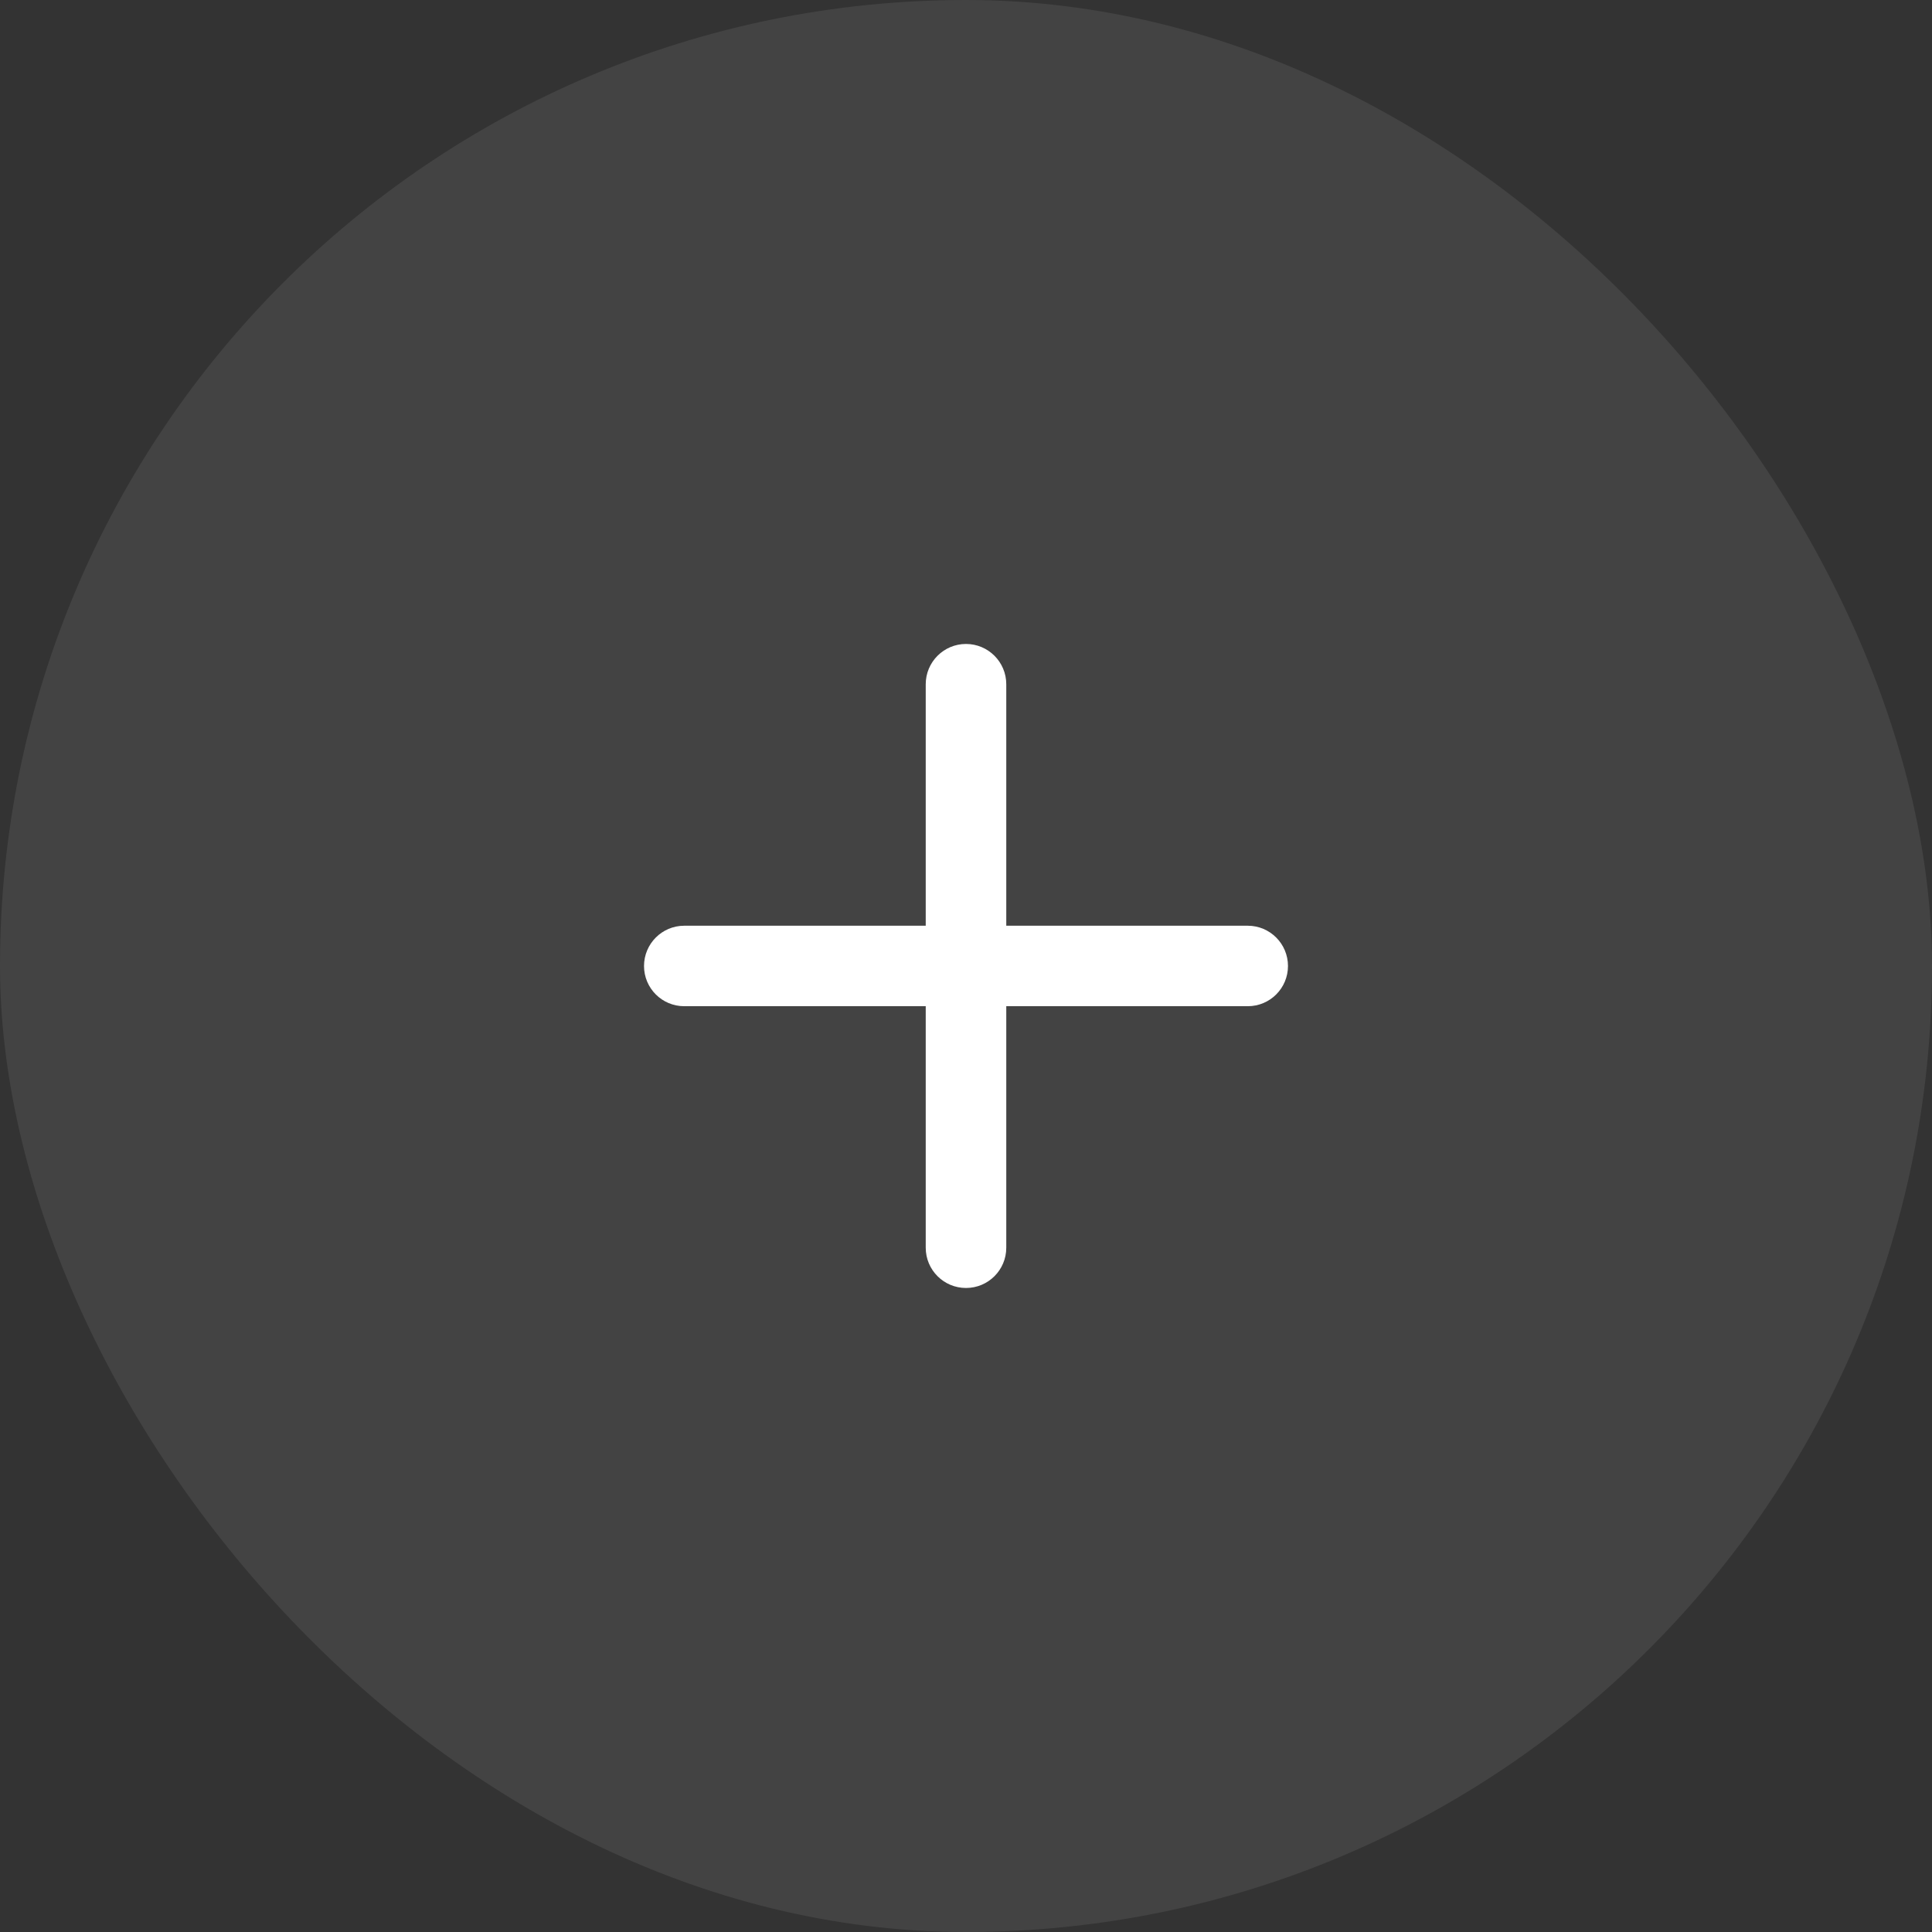
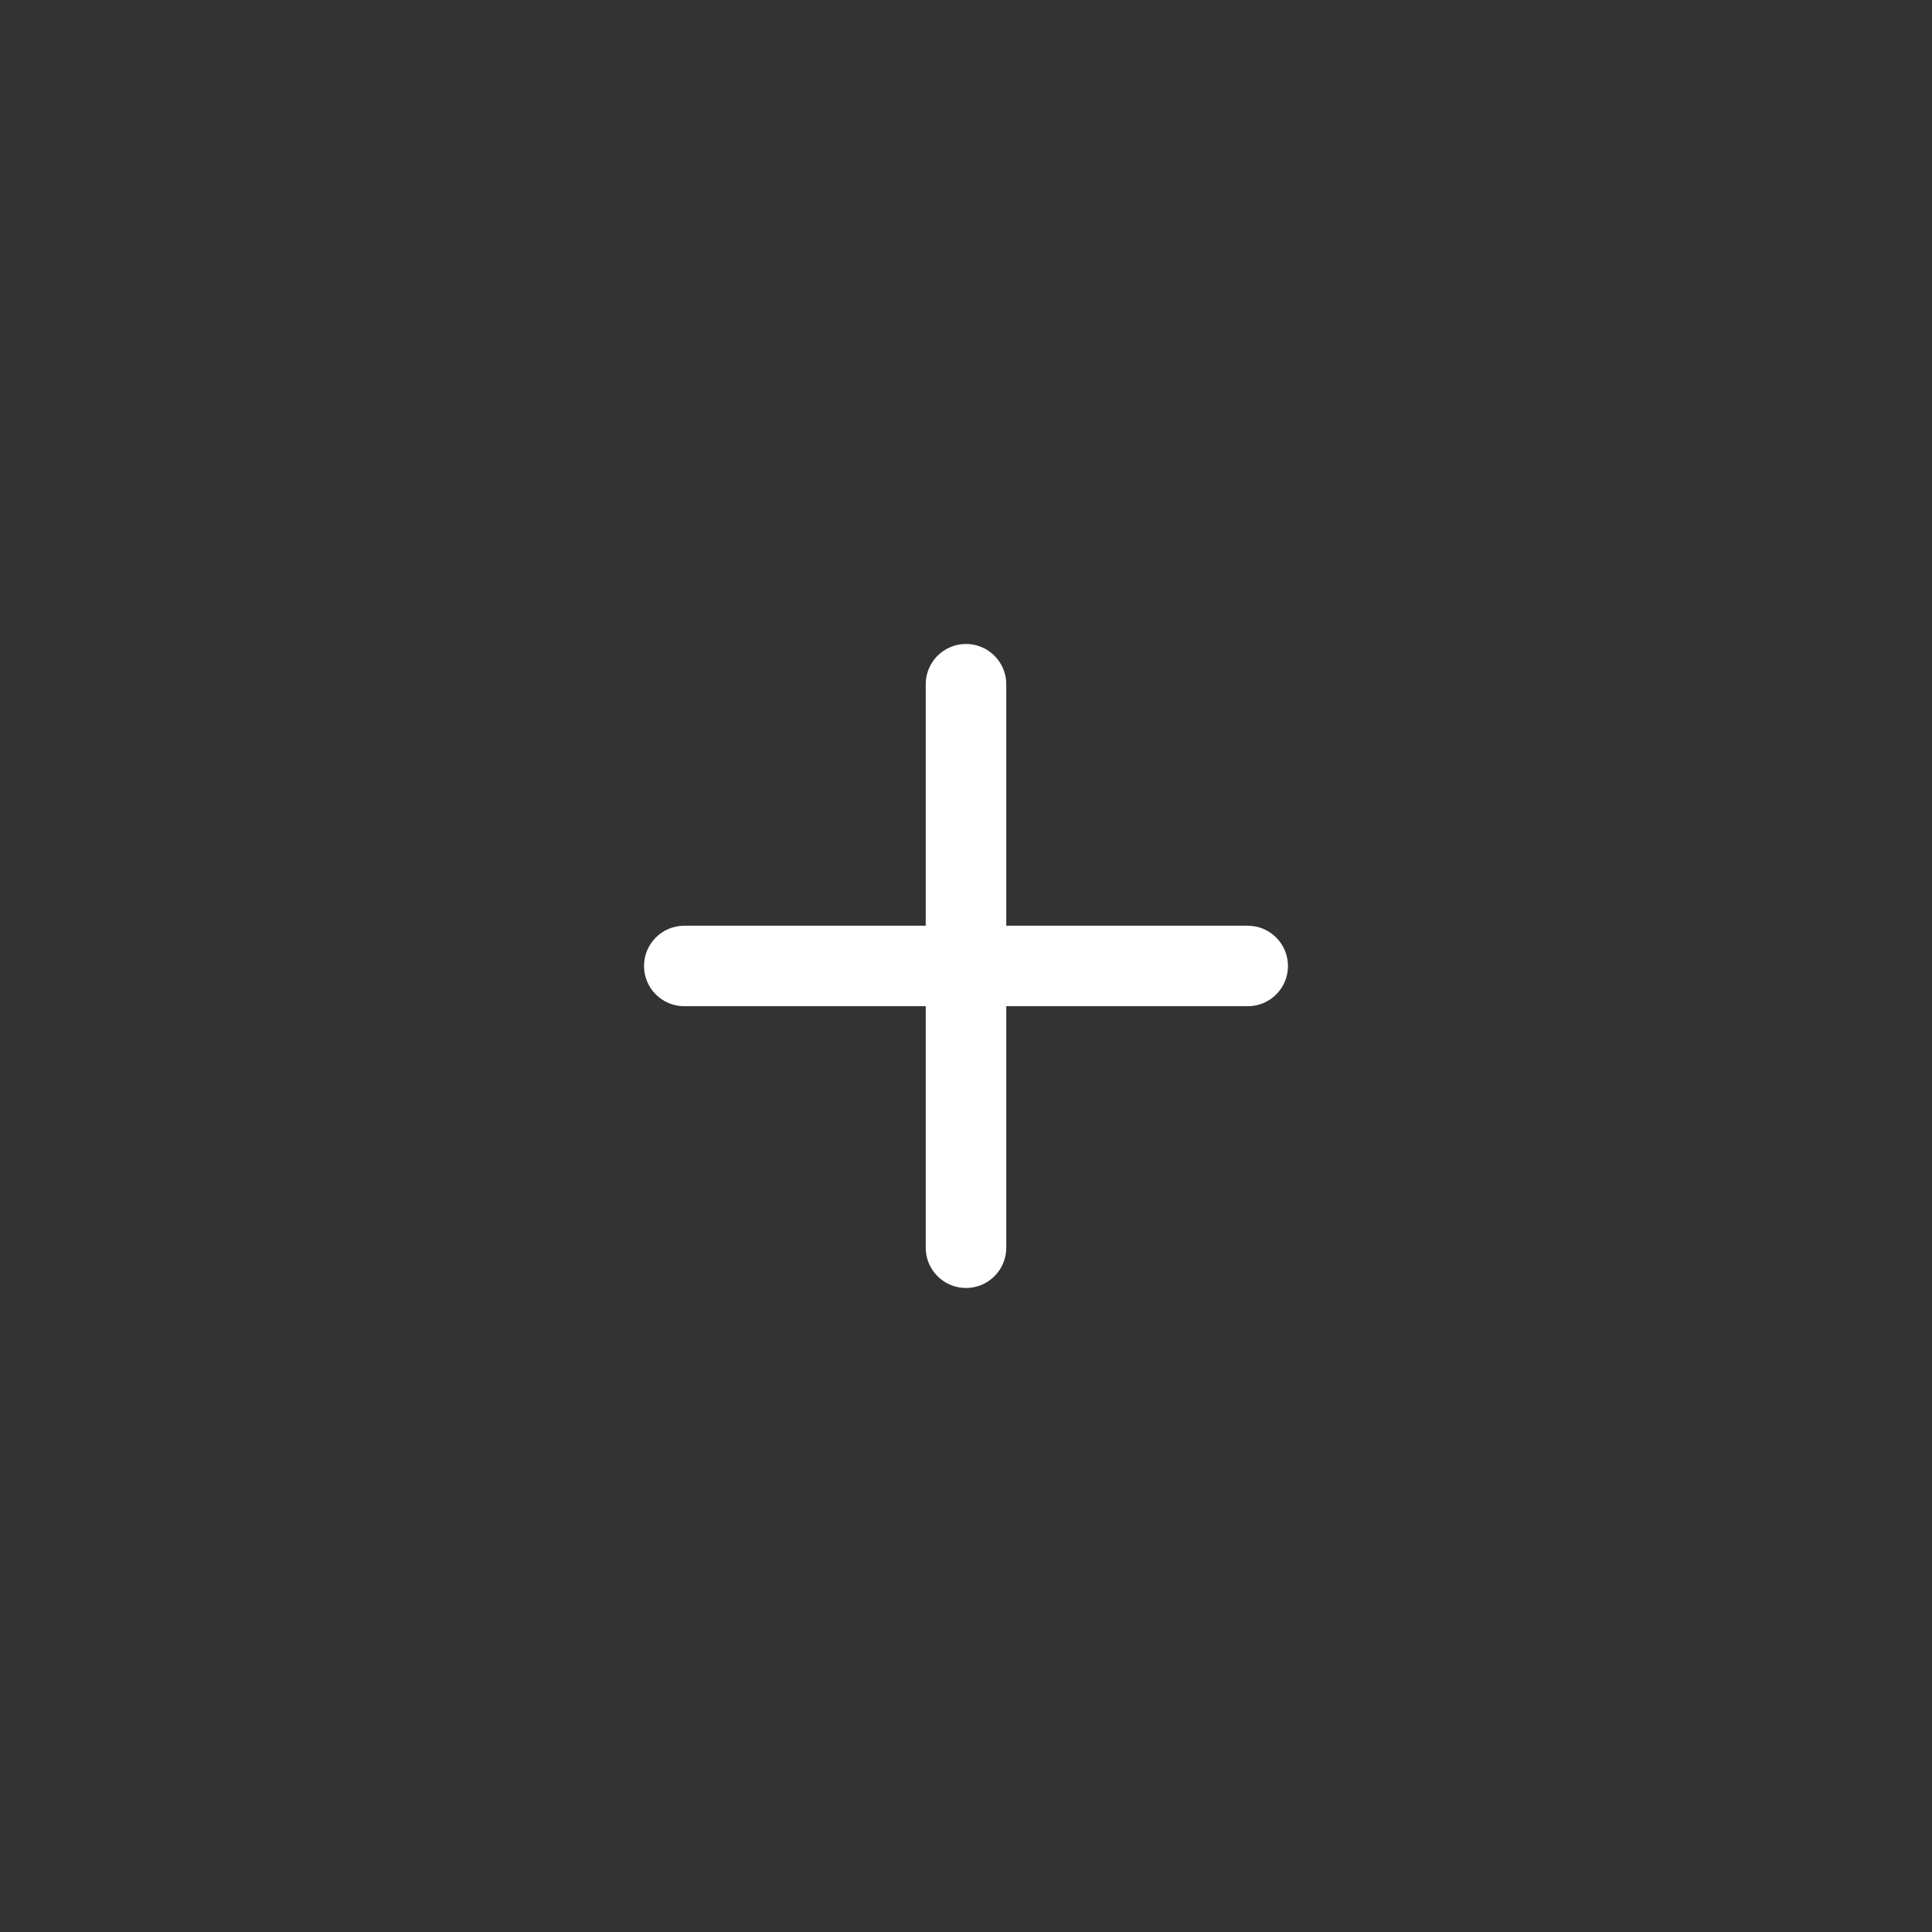
<svg xmlns="http://www.w3.org/2000/svg" width="32" height="32" viewBox="0 0 32 32" fill="none">
  <rect x="0" y="0" width="32" height="32" fill="#333333" stroke="none" />
-   <rect width="32" height="32" rx="16" fill="white" fill-opacity="0.08" />
  <path d="M16.667 11.333C16.667 10.965 16.368 10.666 16 10.666C15.632 10.666 15.333 10.965 15.333 11.333V15.333L11.333 15.333C10.965 15.333 10.667 15.632 10.667 16C10.667 16.368 10.965 16.666 11.333 16.666L15.333 16.666V20.666C15.333 21.035 15.632 21.333 16 21.333C16.368 21.333 16.667 21.035 16.667 20.666V16.666L20.667 16.666C21.035 16.666 21.333 16.368 21.333 16C21.333 15.632 21.035 15.333 20.667 15.333L16.667 15.333V11.333Z" fill="white" />
</svg>